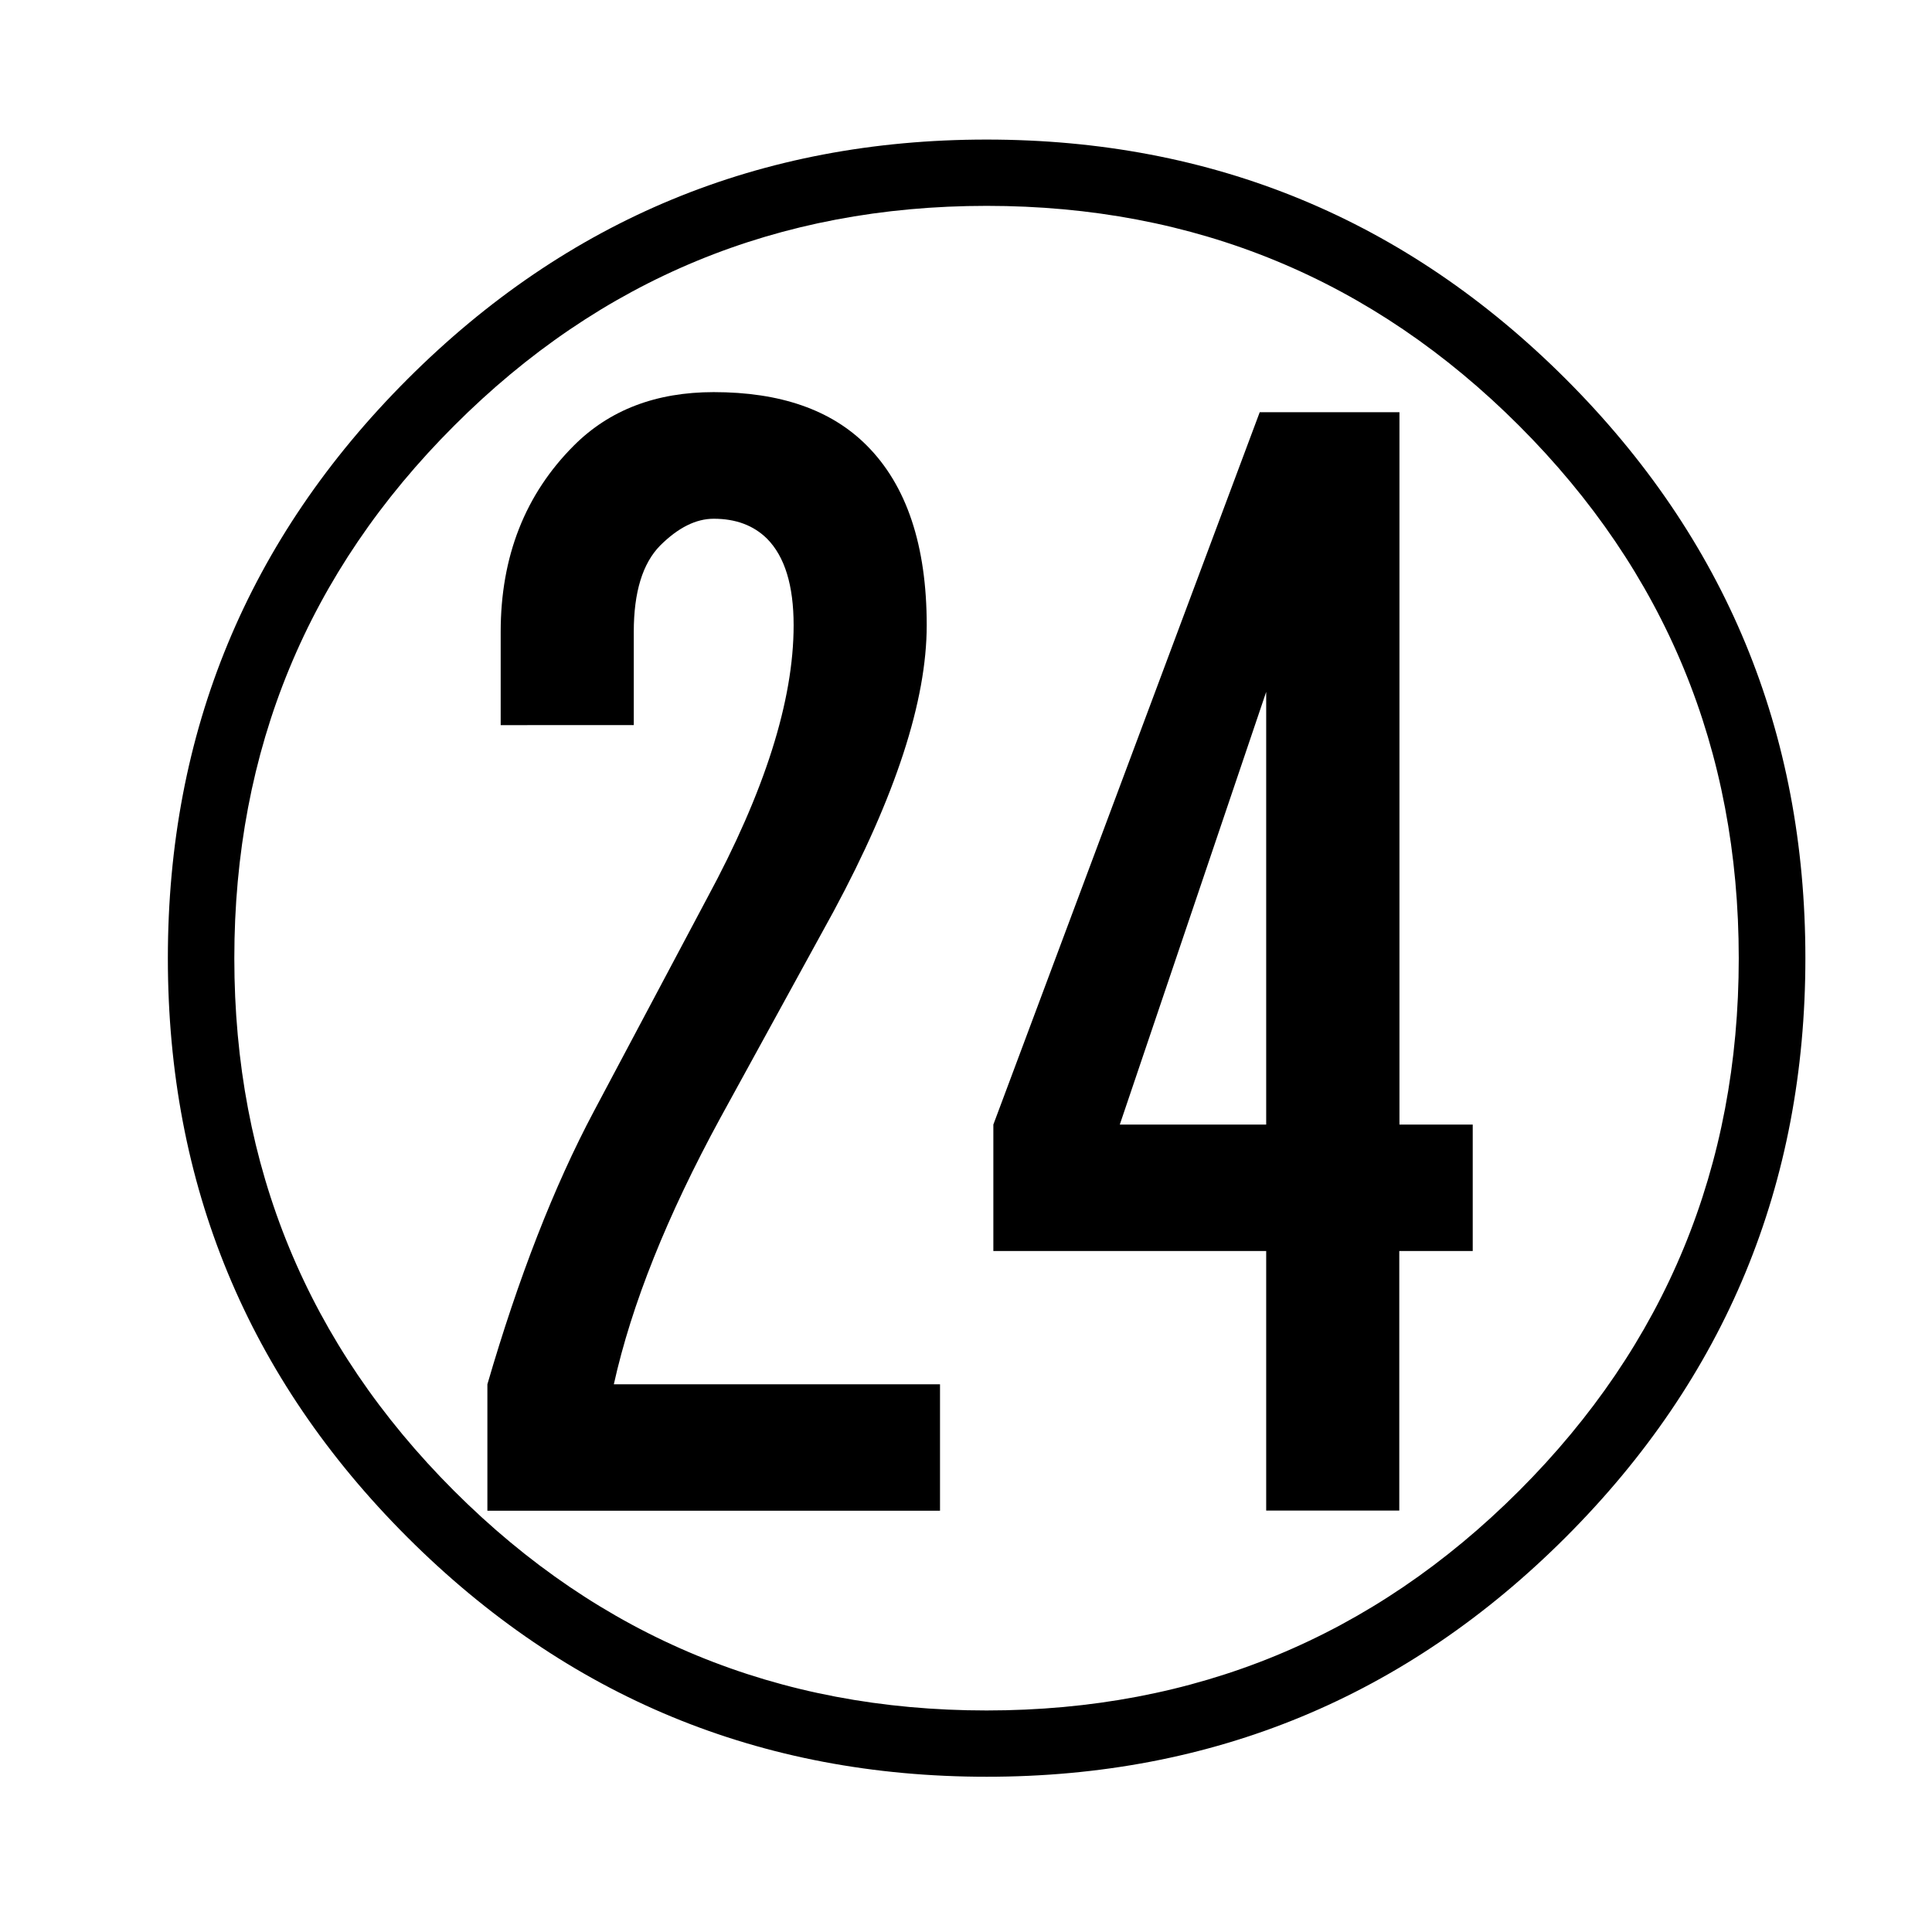
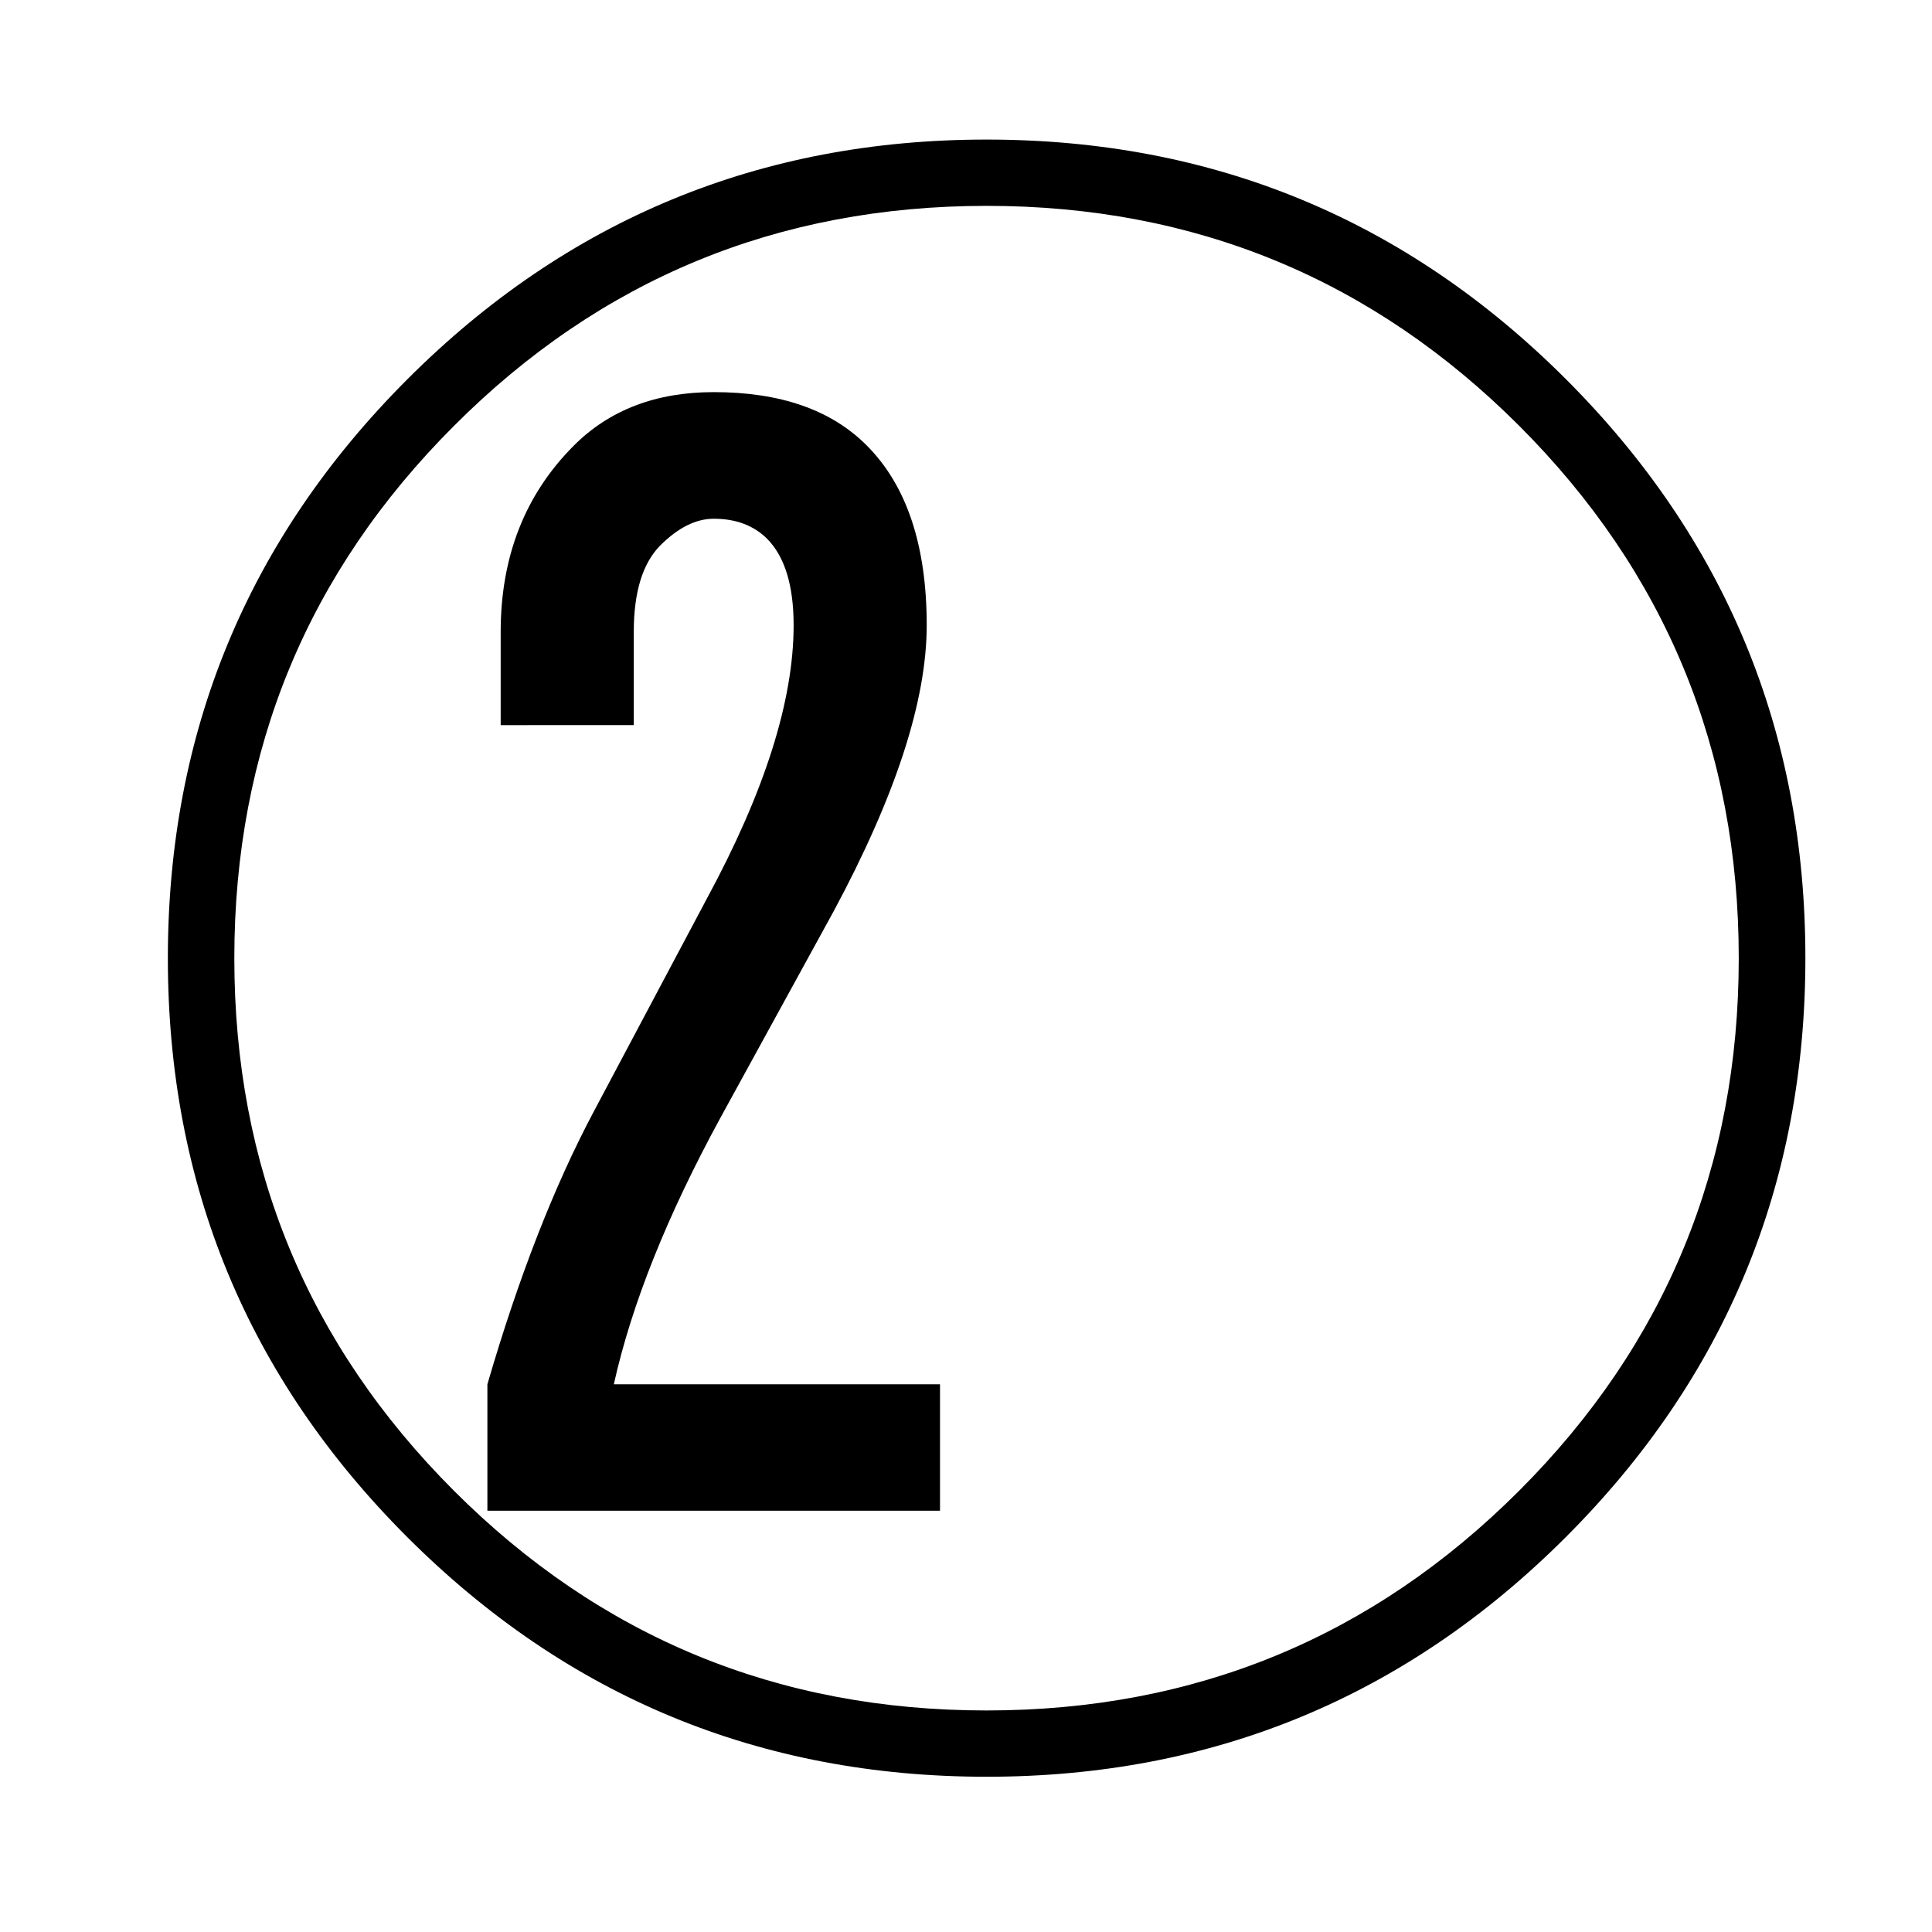
<svg xmlns="http://www.w3.org/2000/svg" version="1.1" id="レイヤー_1" x="0px" y="0px" width="11.337px" height="11.338px" viewBox="0 0 11.337 11.338" enable-background="new 0 0 11.337 11.338" xml:space="preserve">
  <defs>
    <style type="text/css">text {font-size: 16px;}</style>
  </defs>
  <rect fill="none" width="11.337" height="11.338" />
  <path d="M9.188,2.224c0.938,0.938,1.406,2.07,1.406,3.398s-0.469,2.461-1.406,3.398s-2.07,1.406-3.398,1.406  S3.329,9.958,2.391,9.021s-1.406-2.07-1.406-3.398s0.469-2.461,1.406-3.398s2.07-1.406,3.398-1.406S8.25,1.287,9.188,2.224z   M2.665,2.498C1.805,3.357,1.375,4.399,1.375,5.623c0,1.224,0.43,2.266,1.289,3.125s1.901,1.289,3.125,1.289  c1.224,0,2.266-0.43,3.125-1.289s1.289-1.901,1.289-3.125c0-1.224-0.43-2.266-1.289-3.125S7.013,1.208,5.79,1.208  C4.565,1.208,3.524,1.638,2.665,2.498z" />
  <path d="M4.891,5.349L4.227,6.56C3.915,7.133,3.706,7.654,3.602,8.123h1.914v0.742H2.86V8.123C3.042,7.498,3.25,6.963,3.485,6.521  l0.664-1.25c0.338-0.625,0.508-1.159,0.508-1.602c0-0.234-0.052-0.403-0.156-0.508C4.422,3.083,4.318,3.044,4.188,3.044  c-0.104,0-0.208,0.052-0.313,0.156C3.771,3.305,3.719,3.474,3.719,3.708v0.547H2.938V3.708c0-0.442,0.143-0.807,0.43-1.094  c0.208-0.208,0.481-0.313,0.82-0.313c0.391,0,0.69,0.104,0.898,0.313c0.234,0.234,0.352,0.586,0.352,1.055  C5.438,4.112,5.255,4.672,4.891,5.349z" />
-   <path d="M8.641,7.341h-0.43v1.523H7.43V7.341H5.829V6.599l1.563-4.18h0.82v4.18h0.43V7.341z M7.43,4.06L6.571,6.599H7.43V4.06z" />
</svg>